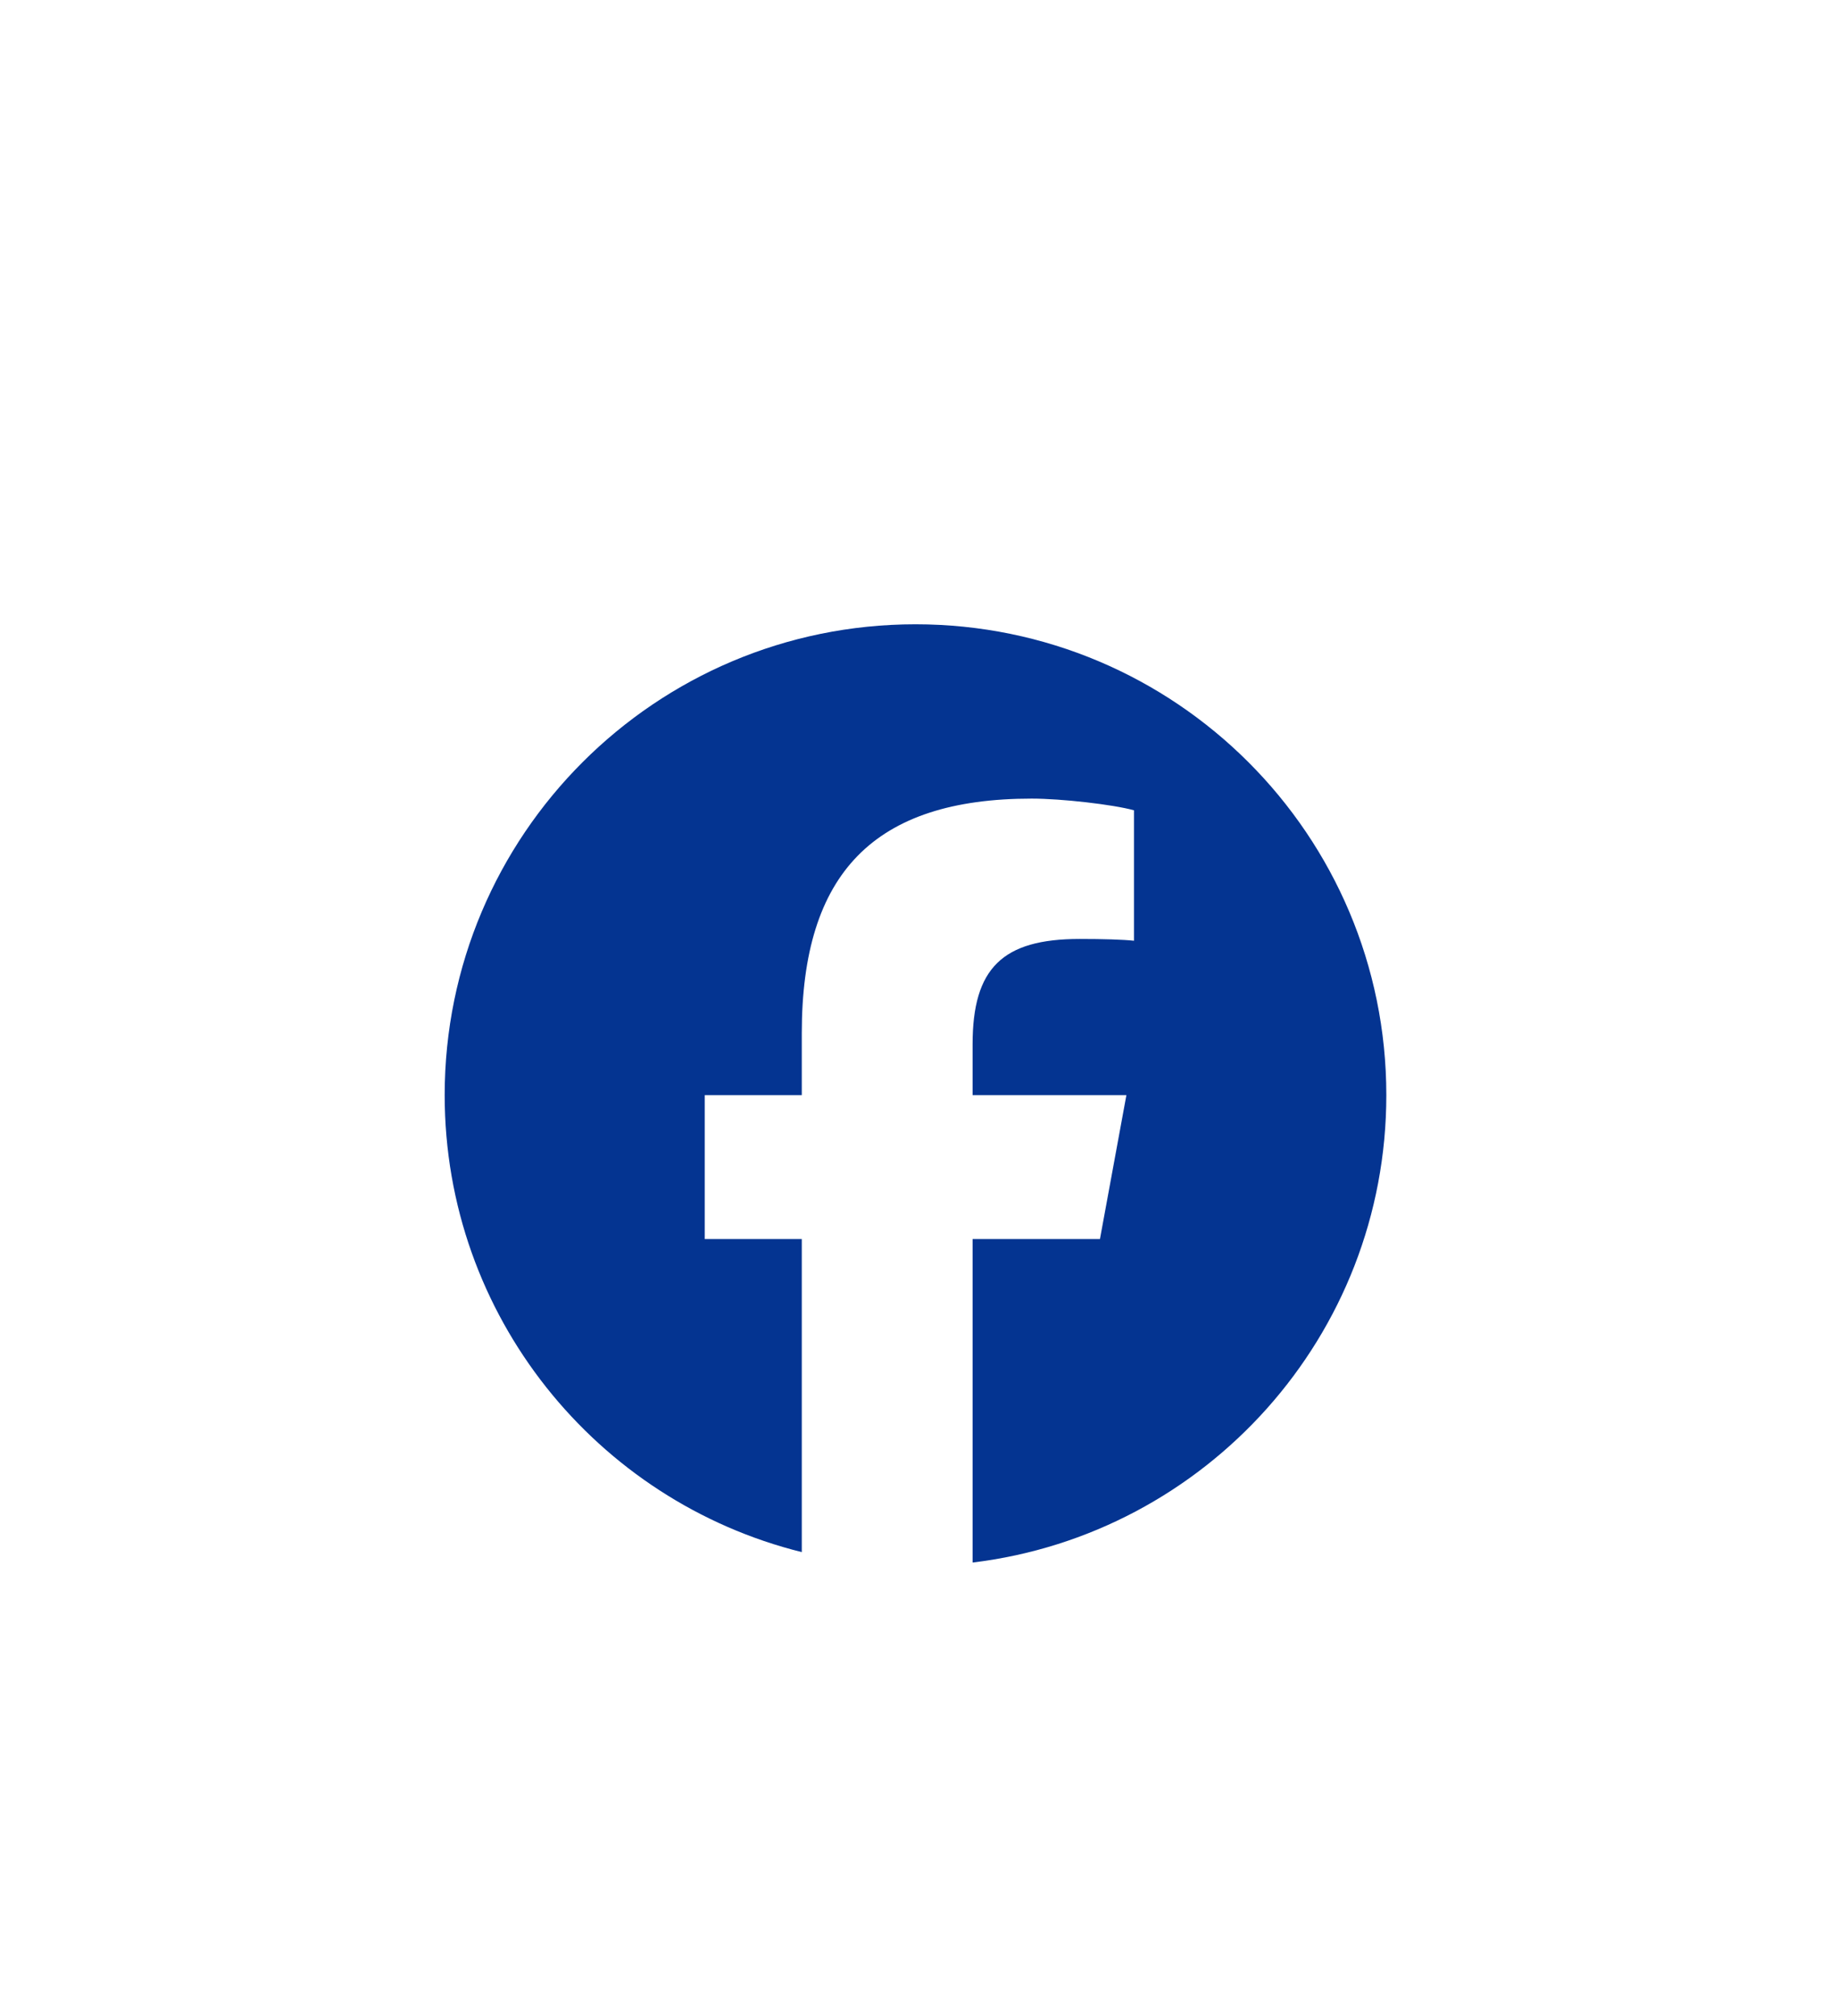
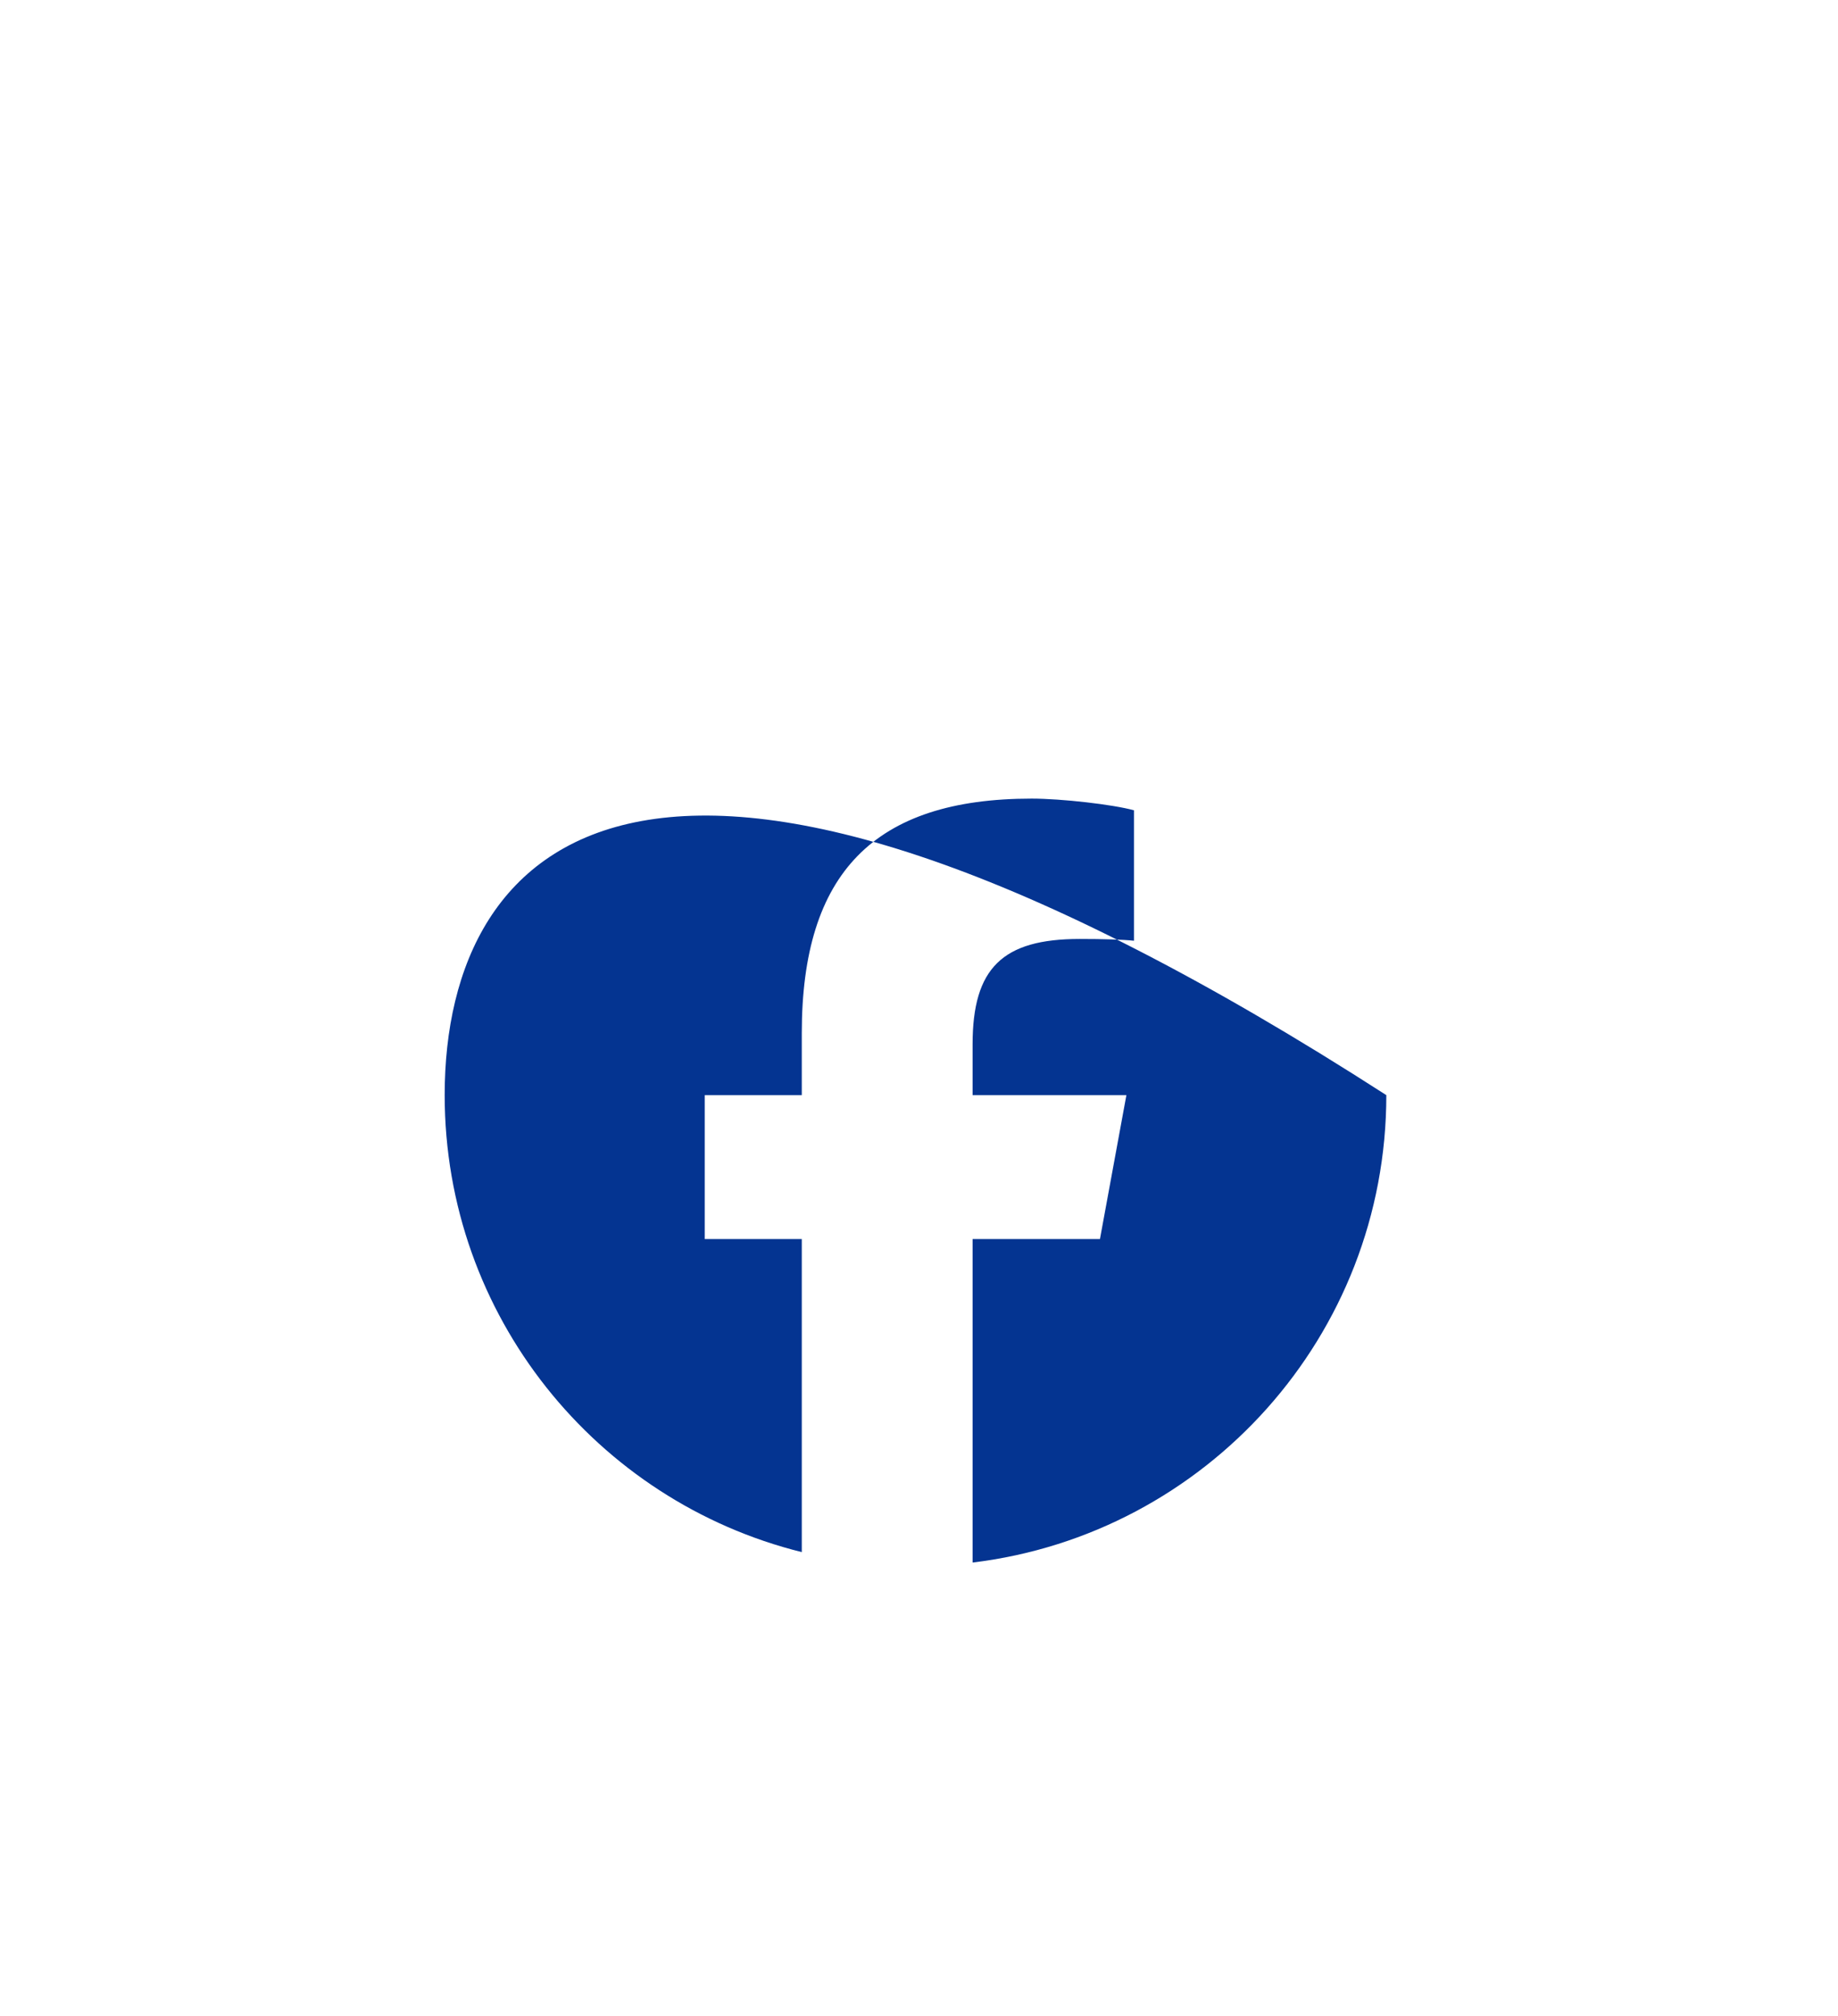
<svg xmlns="http://www.w3.org/2000/svg" width="31" height="34" viewBox="0 0 31 34" fill="none">
  <g filter="url(#filter0_d_1463_12106)">
-     <path d="M23.382 14.941C23.382 10.555 19.827 7 15.441 7C11.055 7 7.5 10.555 7.5 14.941C7.5 18.665 10.064 21.79 13.523 22.648V17.368H11.886V14.941H13.523V13.896C13.523 11.193 14.746 9.94 17.4 9.94C17.903 9.94 18.771 10.039 19.126 10.137V12.337C18.939 12.317 18.613 12.307 18.209 12.307C16.907 12.307 16.404 12.8 16.404 14.083V14.941H18.998L18.552 17.368H16.404V22.824C20.336 22.349 23.382 19.001 23.382 14.941Z" fill="#043491" />
+     <path d="M23.382 14.941C11.055 7 7.5 10.555 7.5 14.941C7.5 18.665 10.064 21.79 13.523 22.648V17.368H11.886V14.941H13.523V13.896C13.523 11.193 14.746 9.94 17.4 9.94C17.903 9.94 18.771 10.039 19.126 10.137V12.337C18.939 12.317 18.613 12.307 18.209 12.307C16.907 12.307 16.404 12.8 16.404 14.083V14.941H18.998L18.552 17.368H16.404V22.824C20.336 22.349 23.382 19.001 23.382 14.941Z" fill="#043491" />
  </g>
  <defs>
    <filter id="filter0_d_1463_12106" x="-7.059" y="-3.529" width="44.118" height="44.118" filterUnits="userSpaceOnUse" color-interpolation-filters="sRGB">
      <feFlood flood-opacity="0" result="BackgroundImageFix" />
      <feColorMatrix in="SourceAlpha" type="matrix" values="0 0 0 0 0 0 0 0 0 0 0 0 0 0 0 0 0 0 127 0" result="hardAlpha" />
      <feOffset dy="3.529" />
      <feGaussianBlur stdDeviation="3.529" />
      <feColorMatrix type="matrix" values="0 0 0 0 0 0 0 0 0 0 0 0 0 0 0 0 0 0 0.04 0" />
      <feBlend mode="normal" in2="BackgroundImageFix" result="effect1_dropShadow_1463_12106" />
      <feBlend mode="normal" in="SourceGraphic" in2="effect1_dropShadow_1463_12106" result="shape" />
    </filter>
  </defs>
</svg>